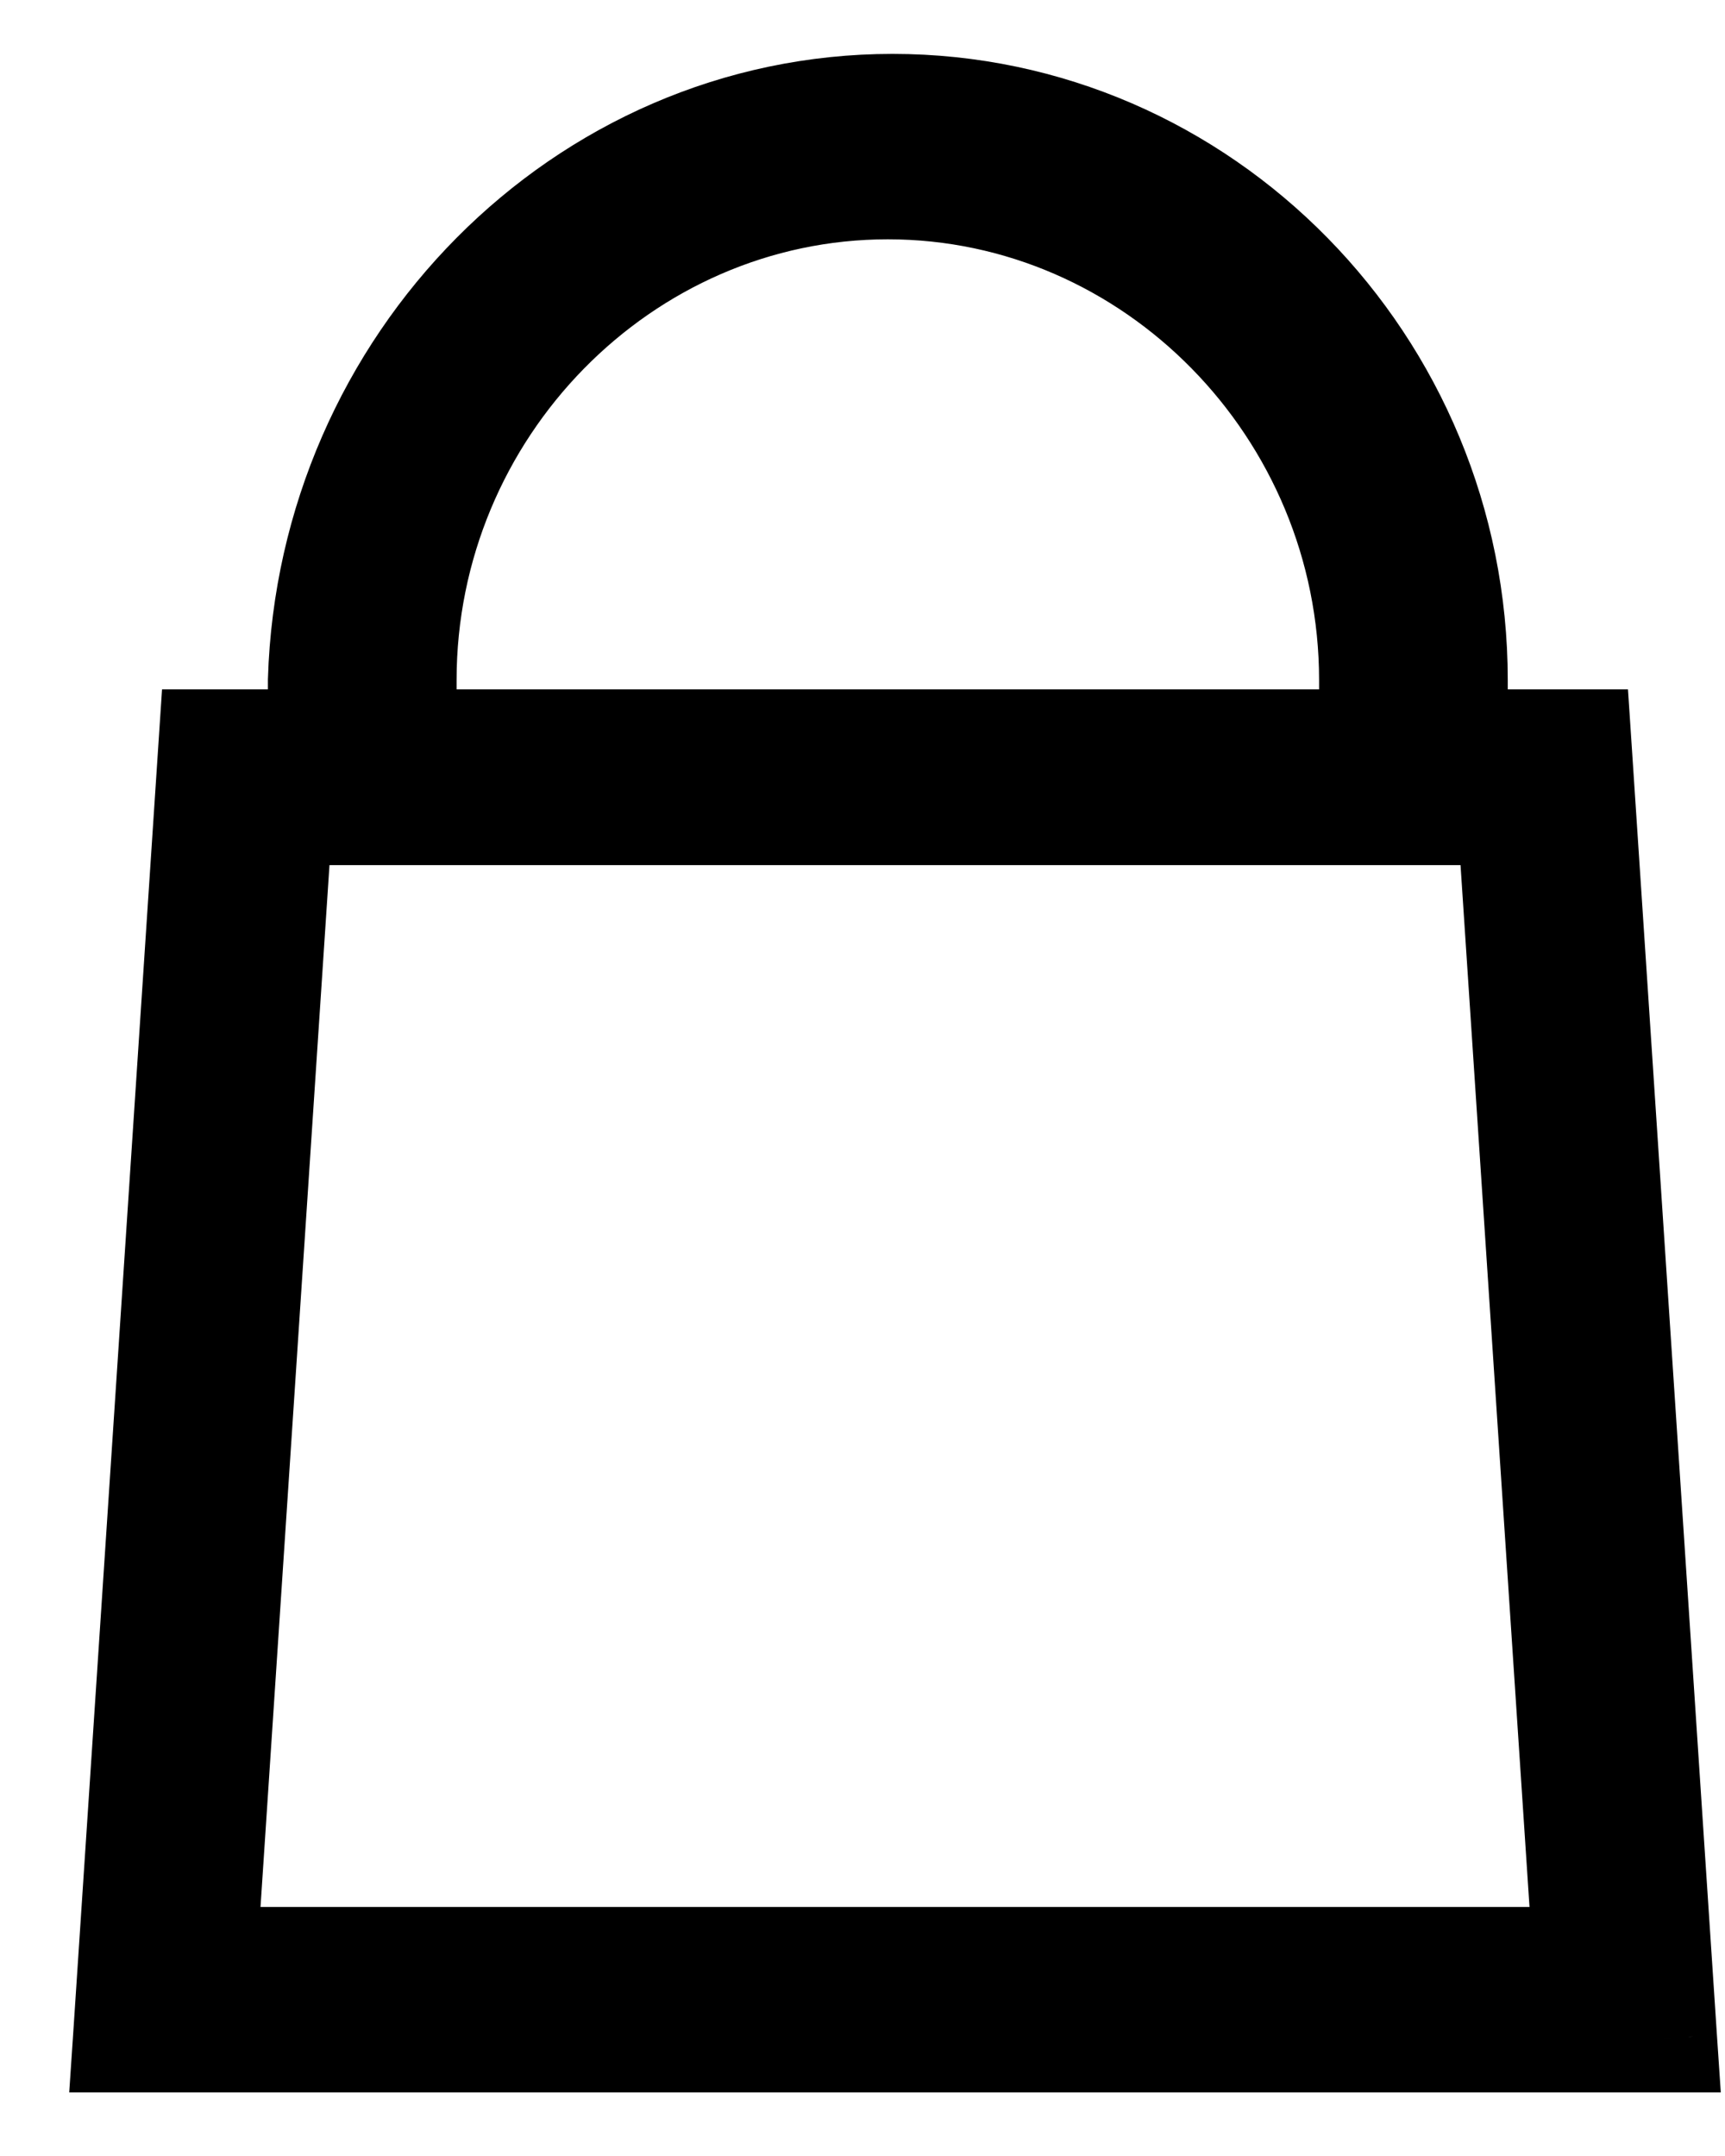
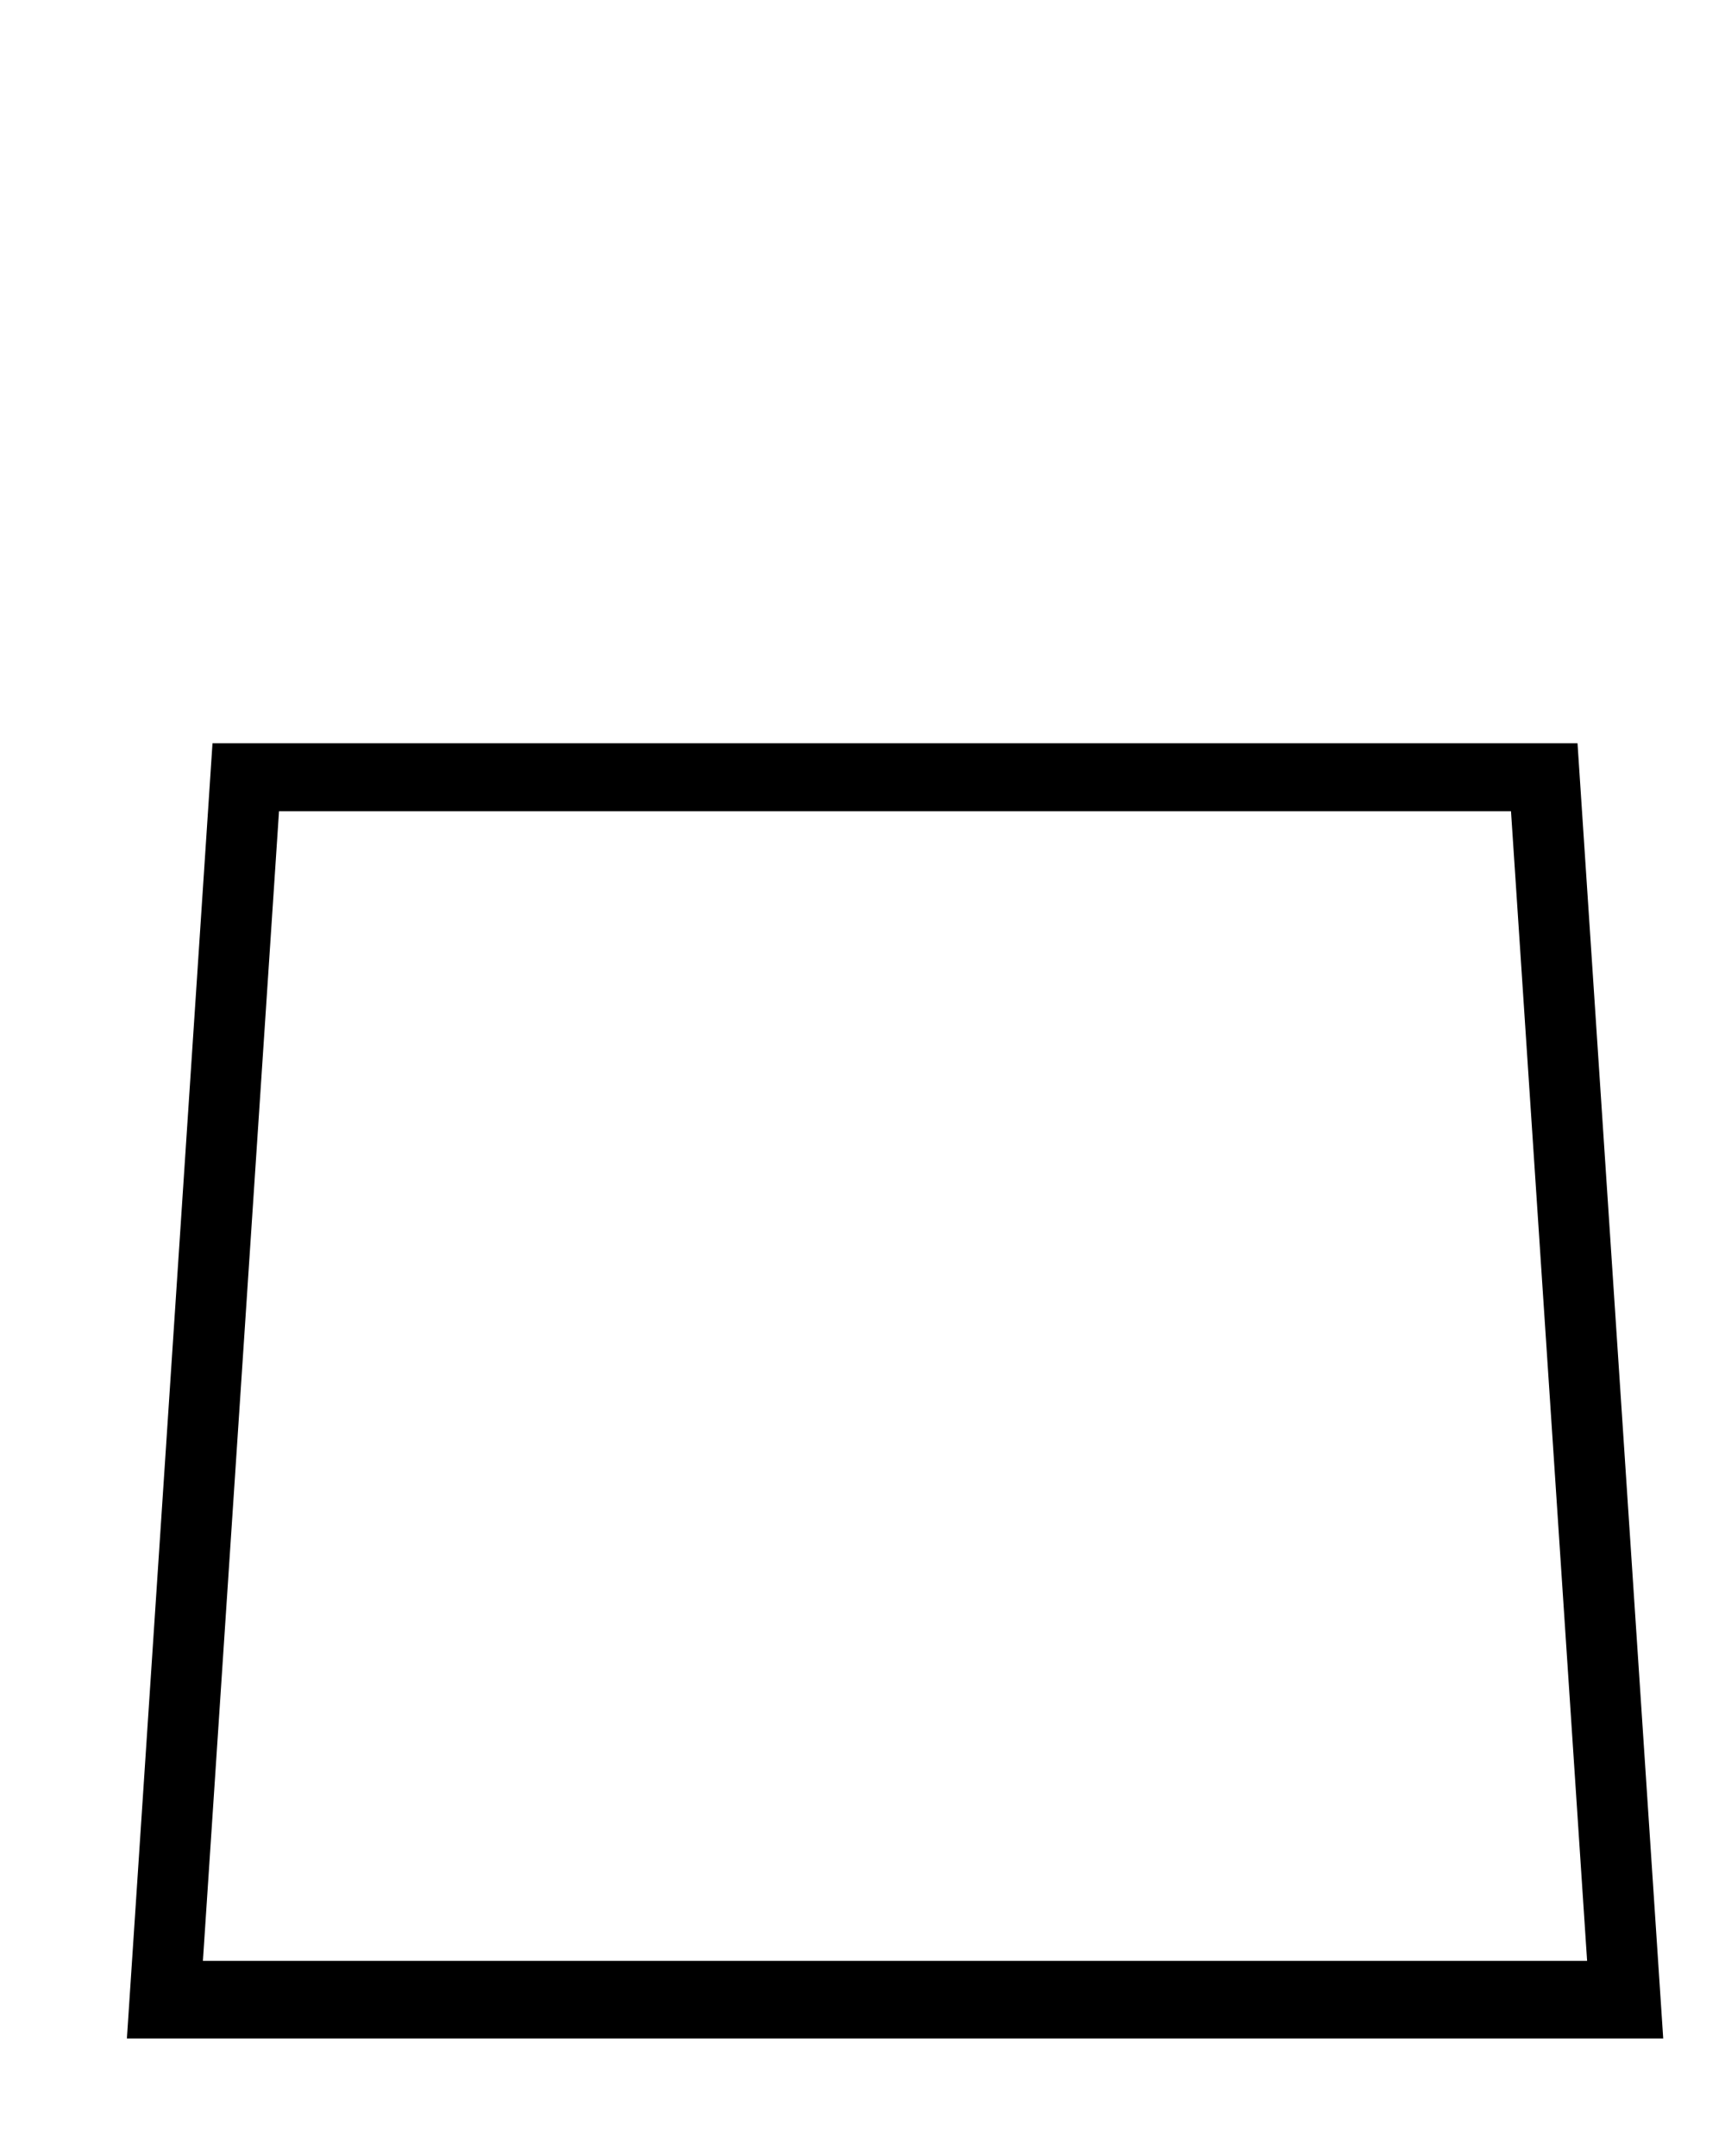
<svg xmlns="http://www.w3.org/2000/svg" width="16" height="20" viewBox="0 0 16 20" fill="none">
-   <path d="M13.485 6.31V7.255H12.735V6.31C12.735 3.79 10.706 1.72 8.235 1.72C5.765 1.72 3.735 3.79 3.735 6.31V7.3H2.985V6.31C3.074 3.385 5.412 1 8.279 1C11.147 1 13.485 3.385 13.485 6.31Z" fill="black" stroke="black" />
  <path fill-rule="evenodd" clip-rule="evenodd" d="M1.177 18.91H15.427L14.632 6.895H1.971L1.177 18.91ZM14.721 18.19H1.882L2.588 7.525H14.015L14.721 18.19Z" fill="black" />
-   <path d="M15.427 18.91V19.41H15.961L15.925 18.877L15.427 18.91ZM1.177 18.91L0.678 18.877L0.642 19.41H1.177V18.91ZM14.632 6.895L15.131 6.862L15.1 6.395H14.632V6.895ZM1.971 6.895V6.395H1.503L1.472 6.862L1.971 6.895ZM1.882 18.19L1.383 18.157L1.348 18.69H1.882V18.19ZM14.721 18.19V18.69H15.255L15.22 18.157L14.721 18.19ZM2.588 7.525V7.025H2.12L2.089 7.492L2.588 7.525ZM14.015 7.525L14.514 7.492L14.483 7.025H14.015V7.525ZM15.427 18.41H1.177V19.41H15.427V18.41ZM14.133 6.928L14.928 18.943L15.925 18.877L15.131 6.862L14.133 6.928ZM1.971 7.395H14.632V6.395H1.971V7.395ZM1.675 18.943L2.47 6.928L1.472 6.862L0.678 18.877L1.675 18.943ZM1.882 18.69H14.721V17.69H1.882V18.69ZM2.089 7.492L1.383 18.157L2.381 18.223L3.087 7.558L2.089 7.492ZM14.015 7.025H2.588V8.025H14.015V7.025ZM15.22 18.157L14.514 7.492L13.516 7.558L14.222 18.223L15.22 18.157Z" fill="black" />
</svg>